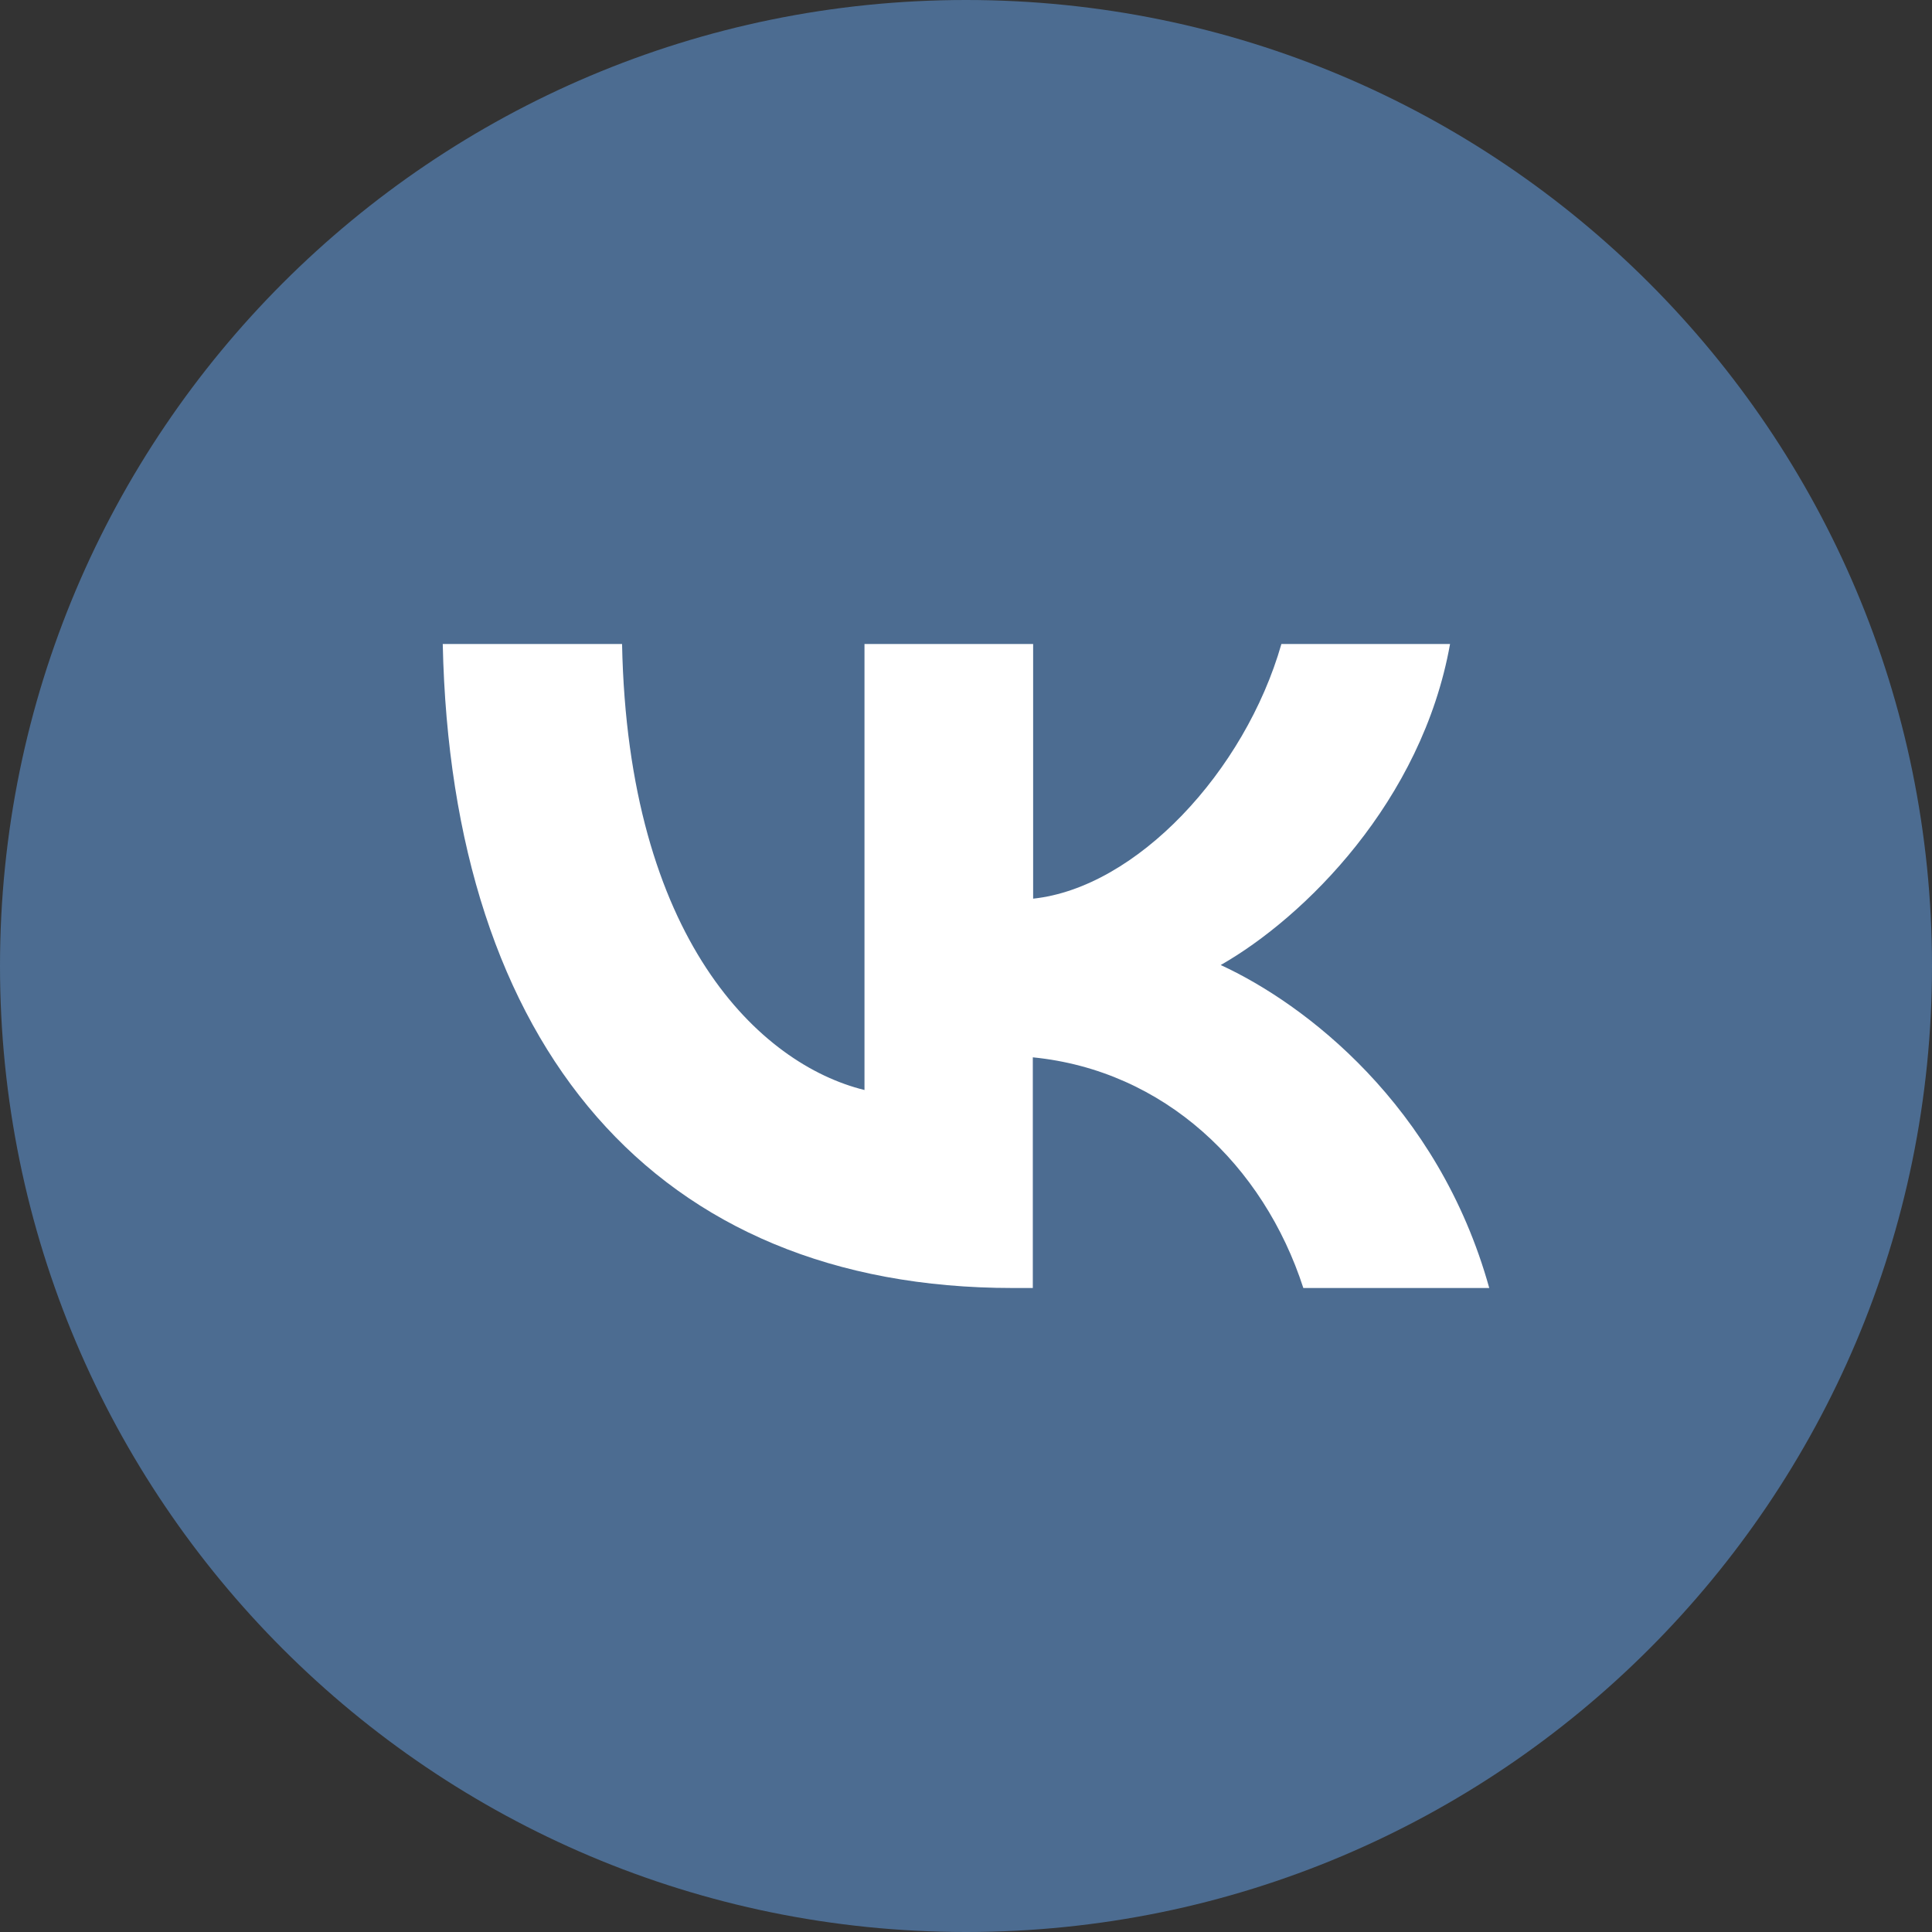
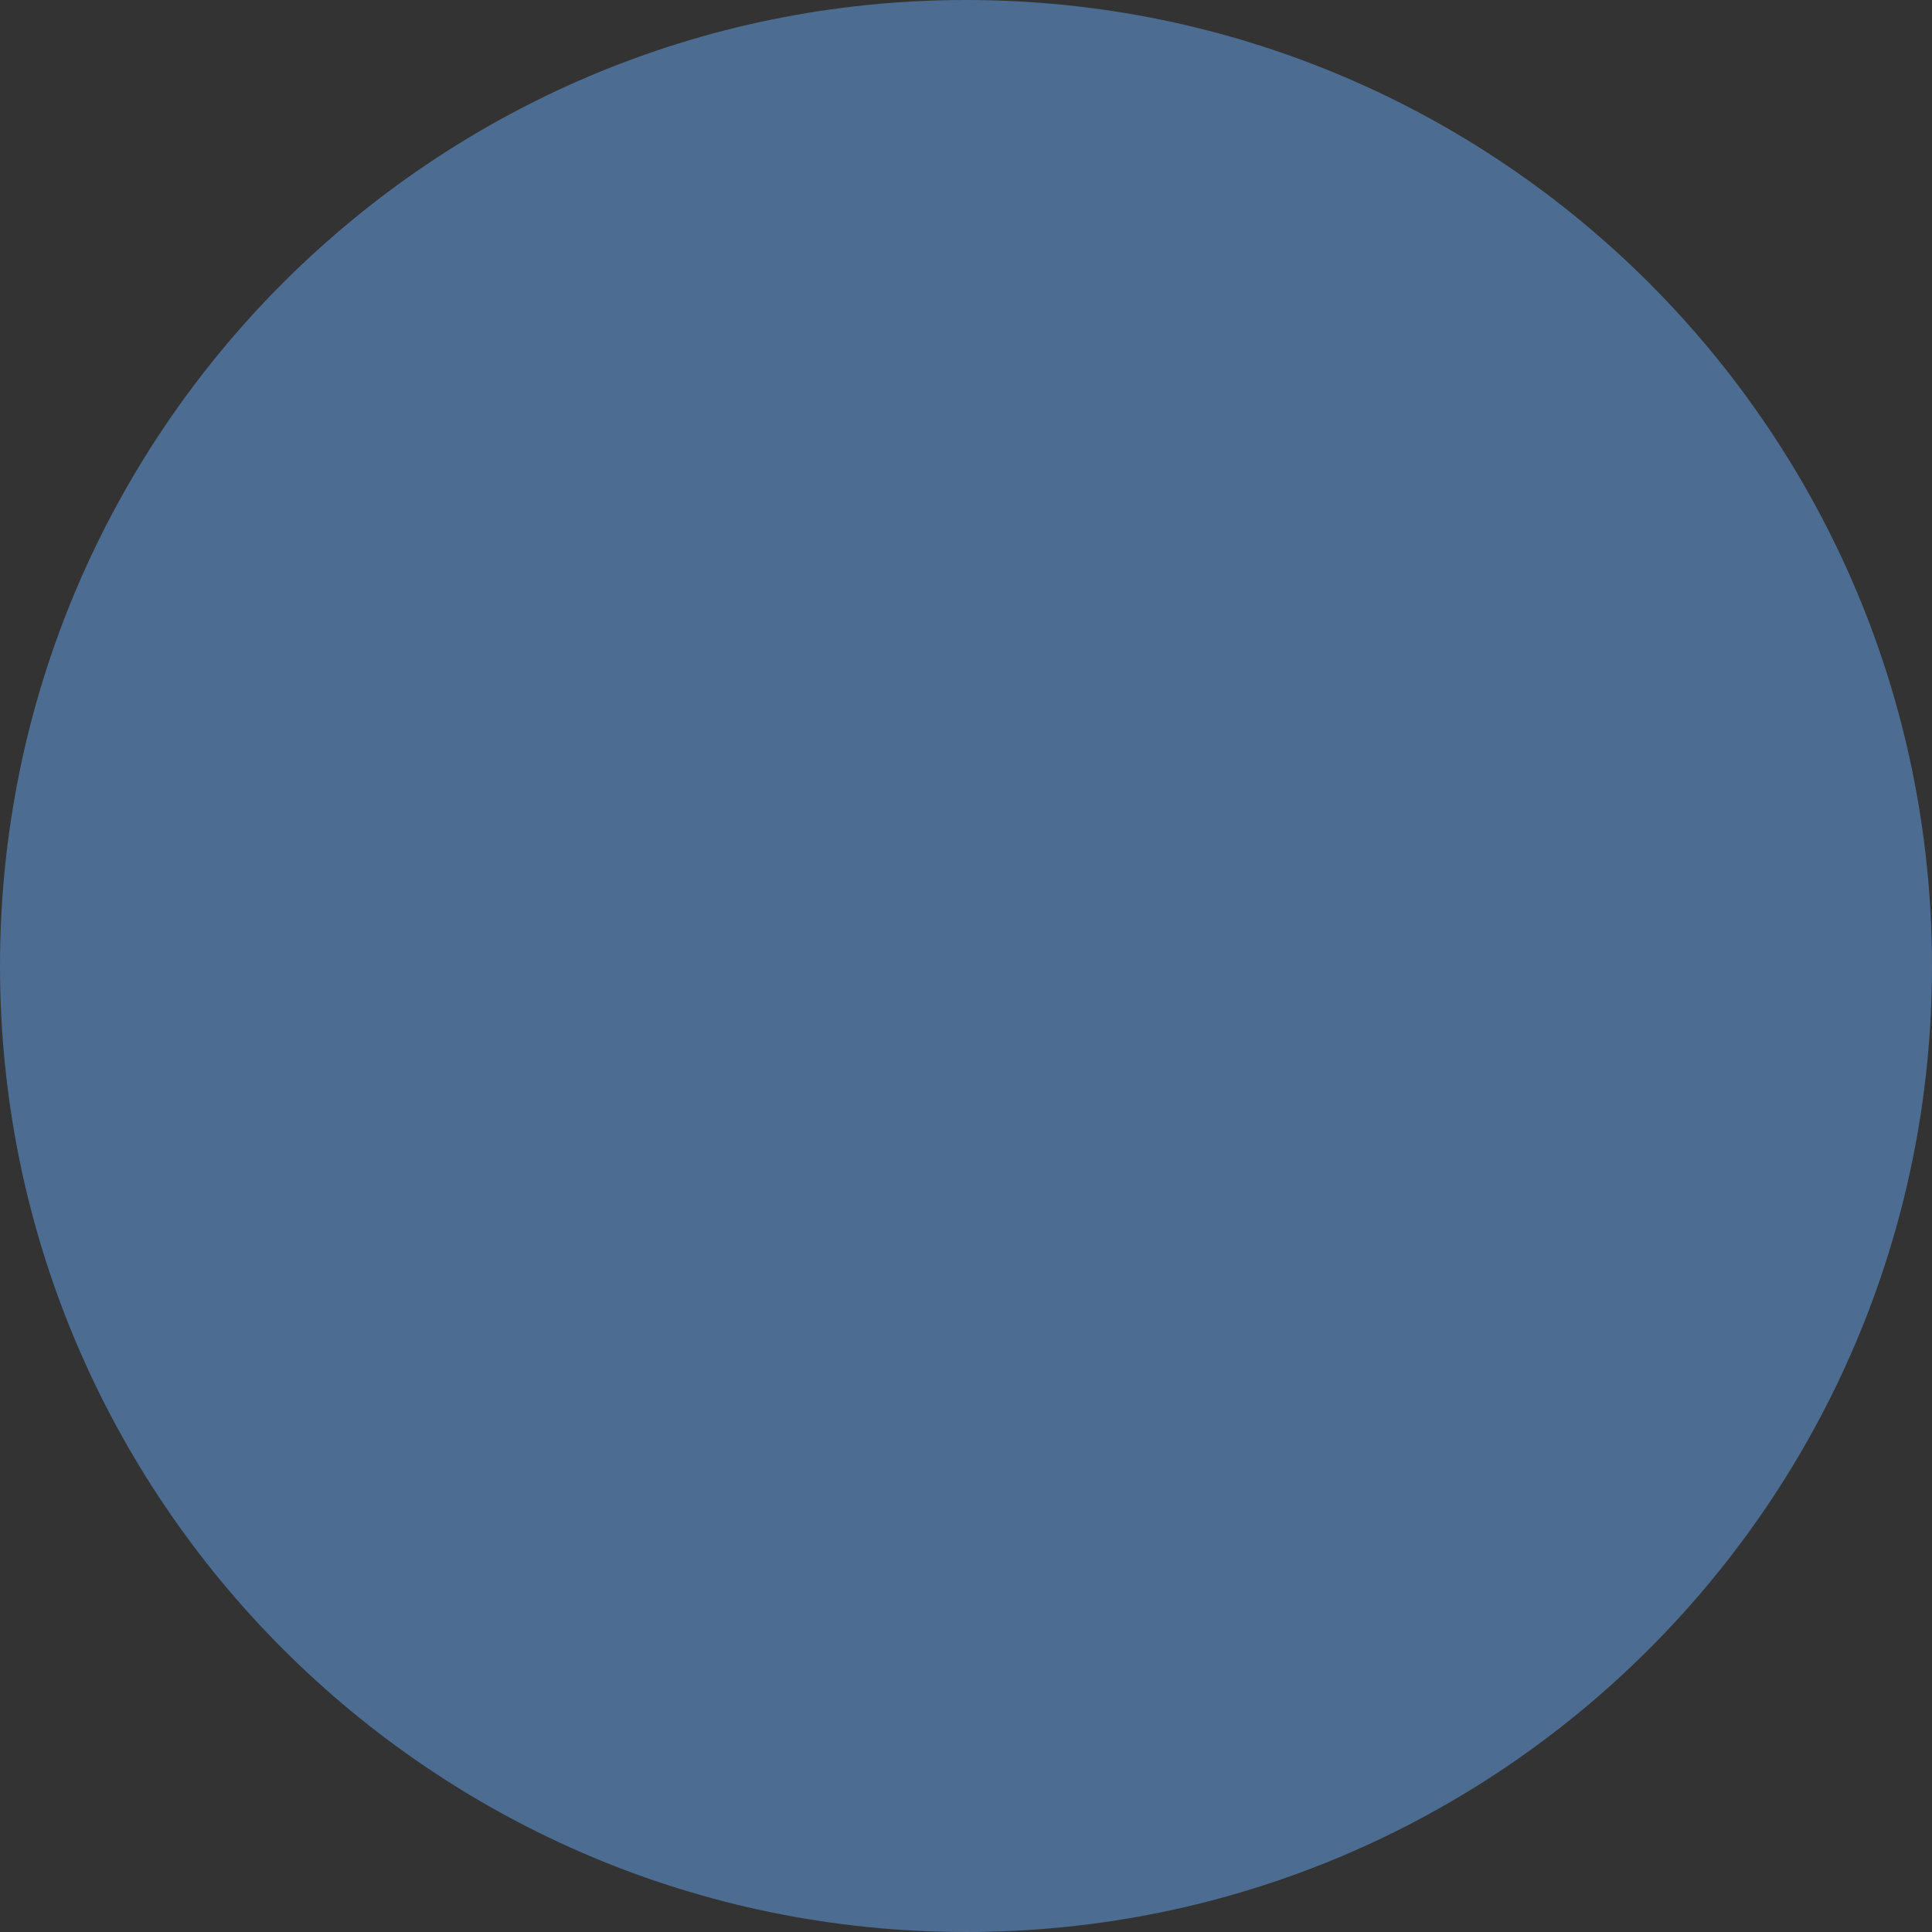
<svg xmlns="http://www.w3.org/2000/svg" width="48" height="48" viewBox="0 0 48 48" fill="none">
  <rect x="0" y="0" width="48" height="48" fill="#333333" stroke="none" />
  <path d="M0 24C0 10.745 10.745 0 24 0C37.255 0 48 10.745 48 24C48 37.255 37.255 48 24 48C10.745 48 0 37.255 0 24Z" fill="#4C6C91" />
-   <path d="M25.158 32C16.276 32 11.213 25.994 11 16H15.455C15.6 23.336 18.881 26.442 21.478 27.081V16H25.668V22.327C28.232 22.054 30.928 19.171 31.836 16H36.026C35.328 19.909 32.406 22.792 30.328 23.976C32.406 24.931 35.733 27.451 37 32H32.381C31.391 28.943 28.923 26.593 25.66 26.269V32H25.158Z" fill="white" />
</svg>